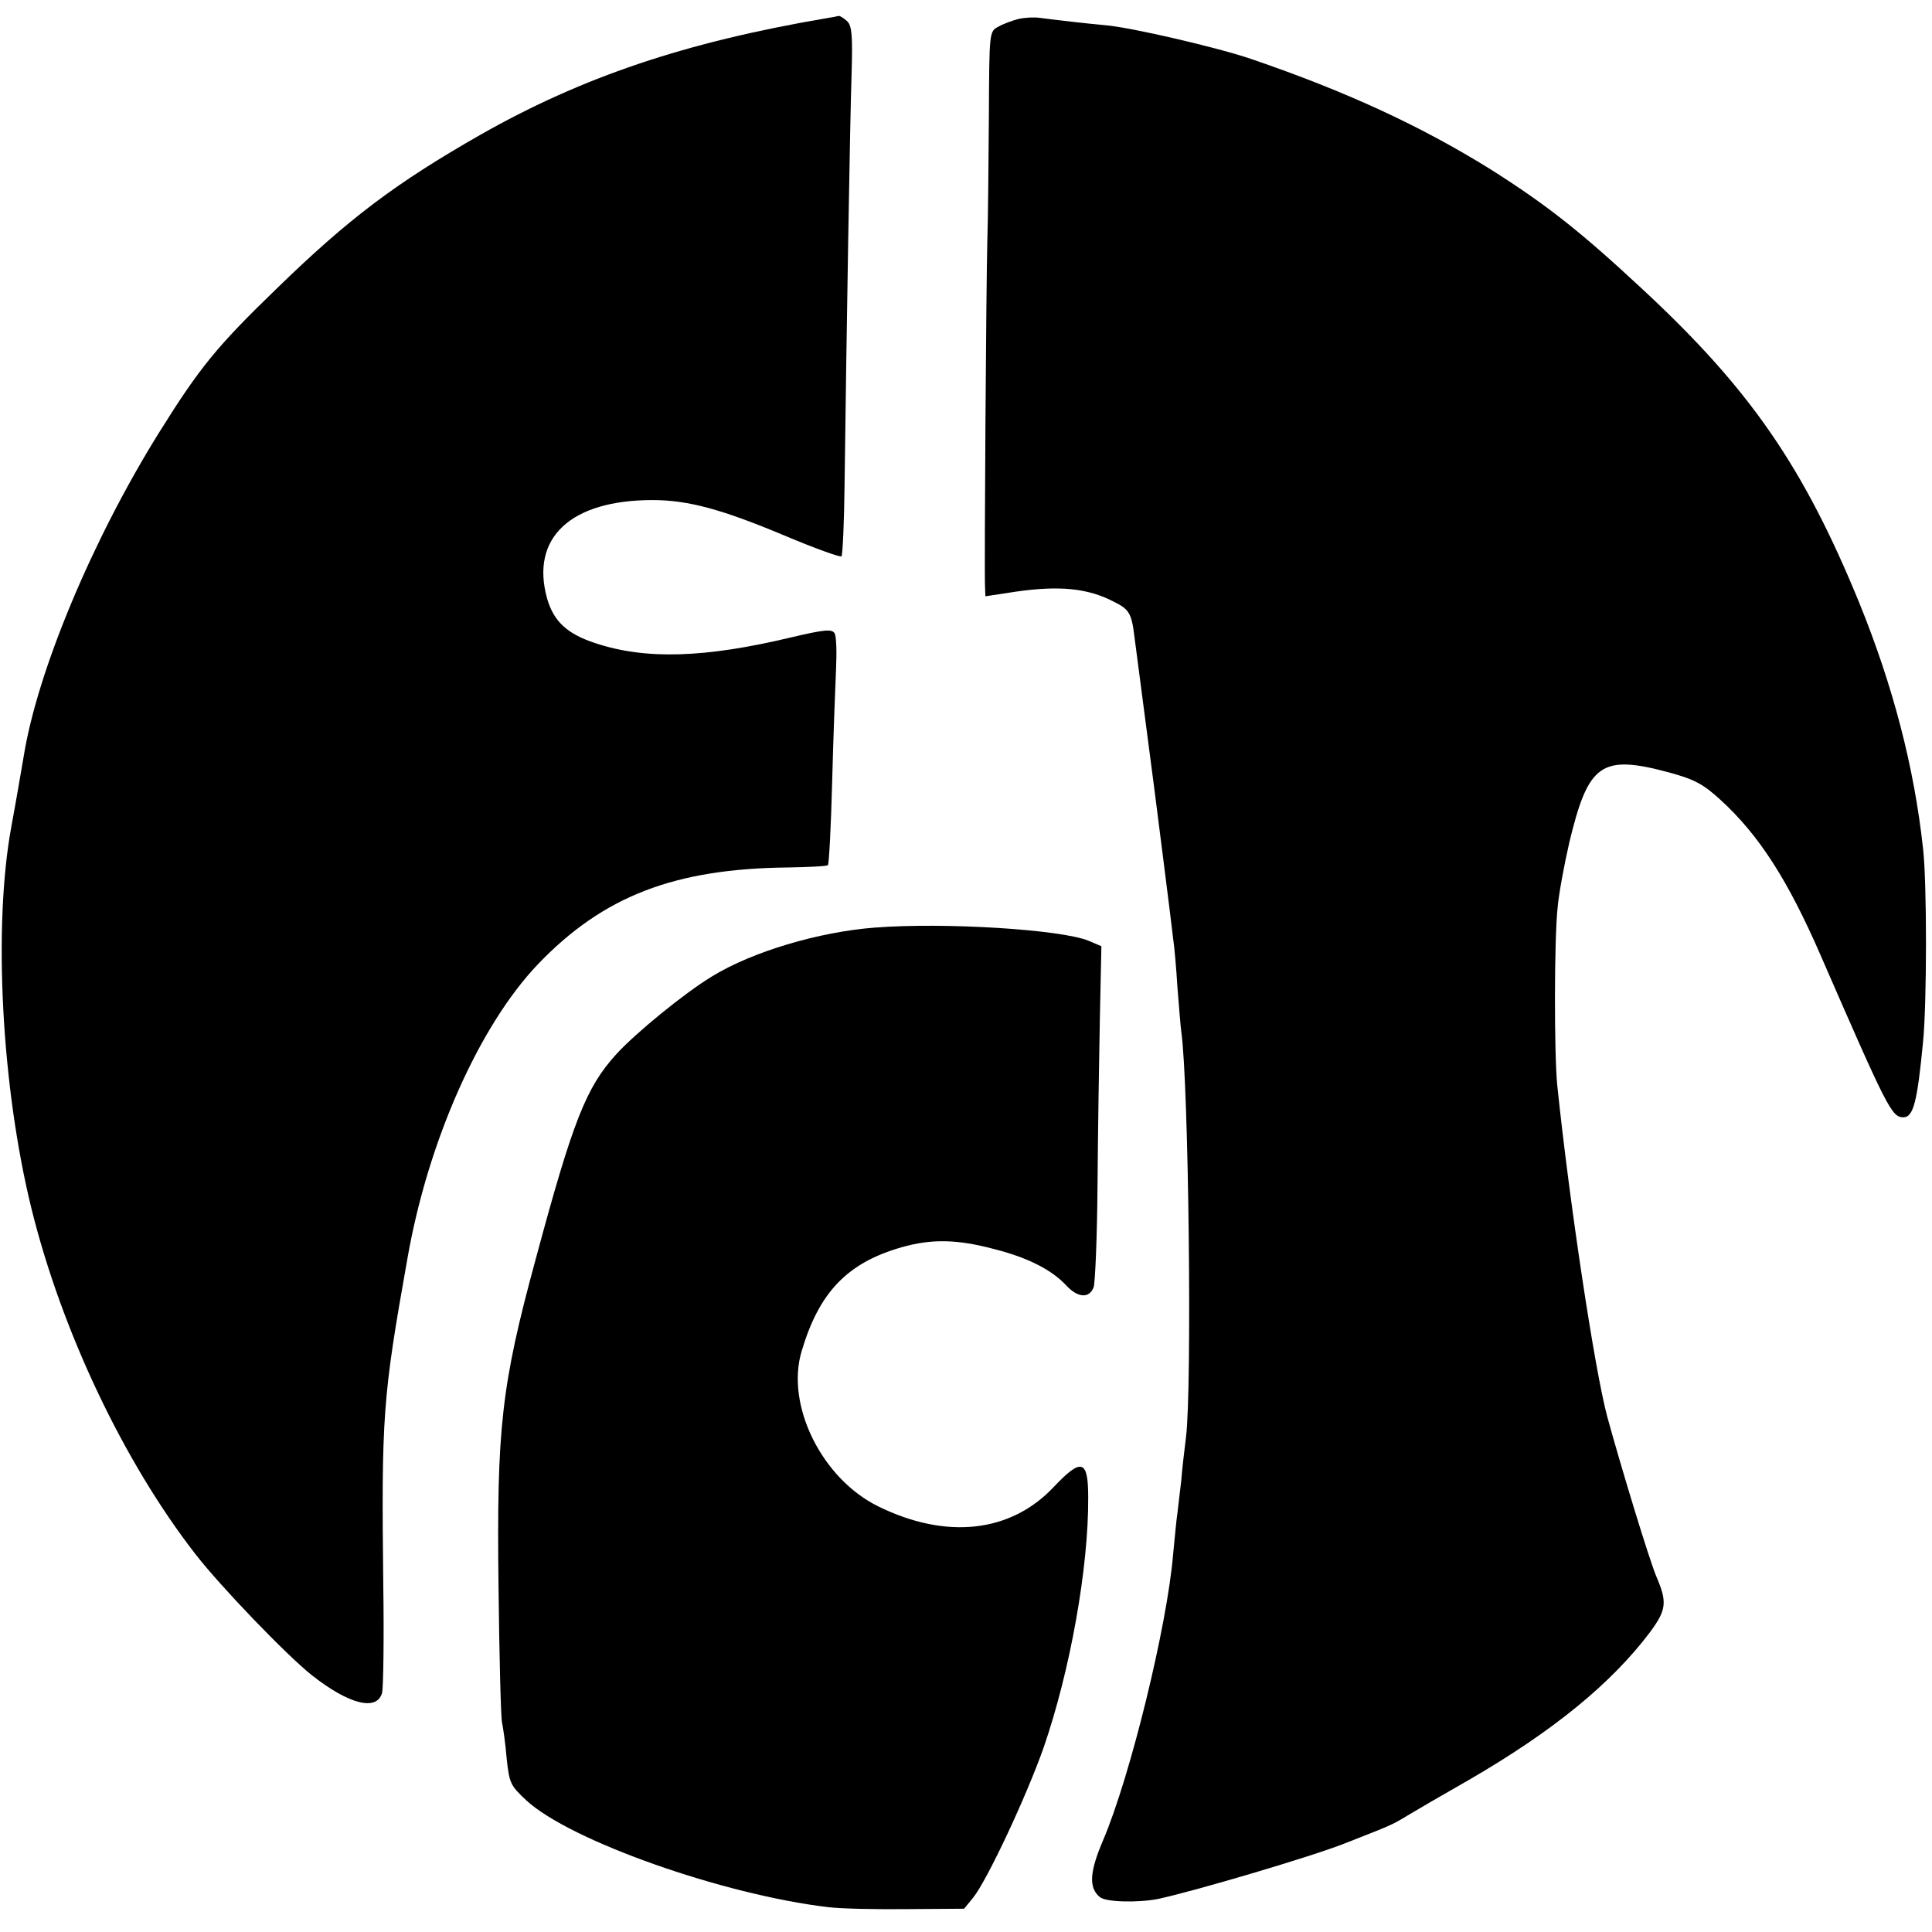
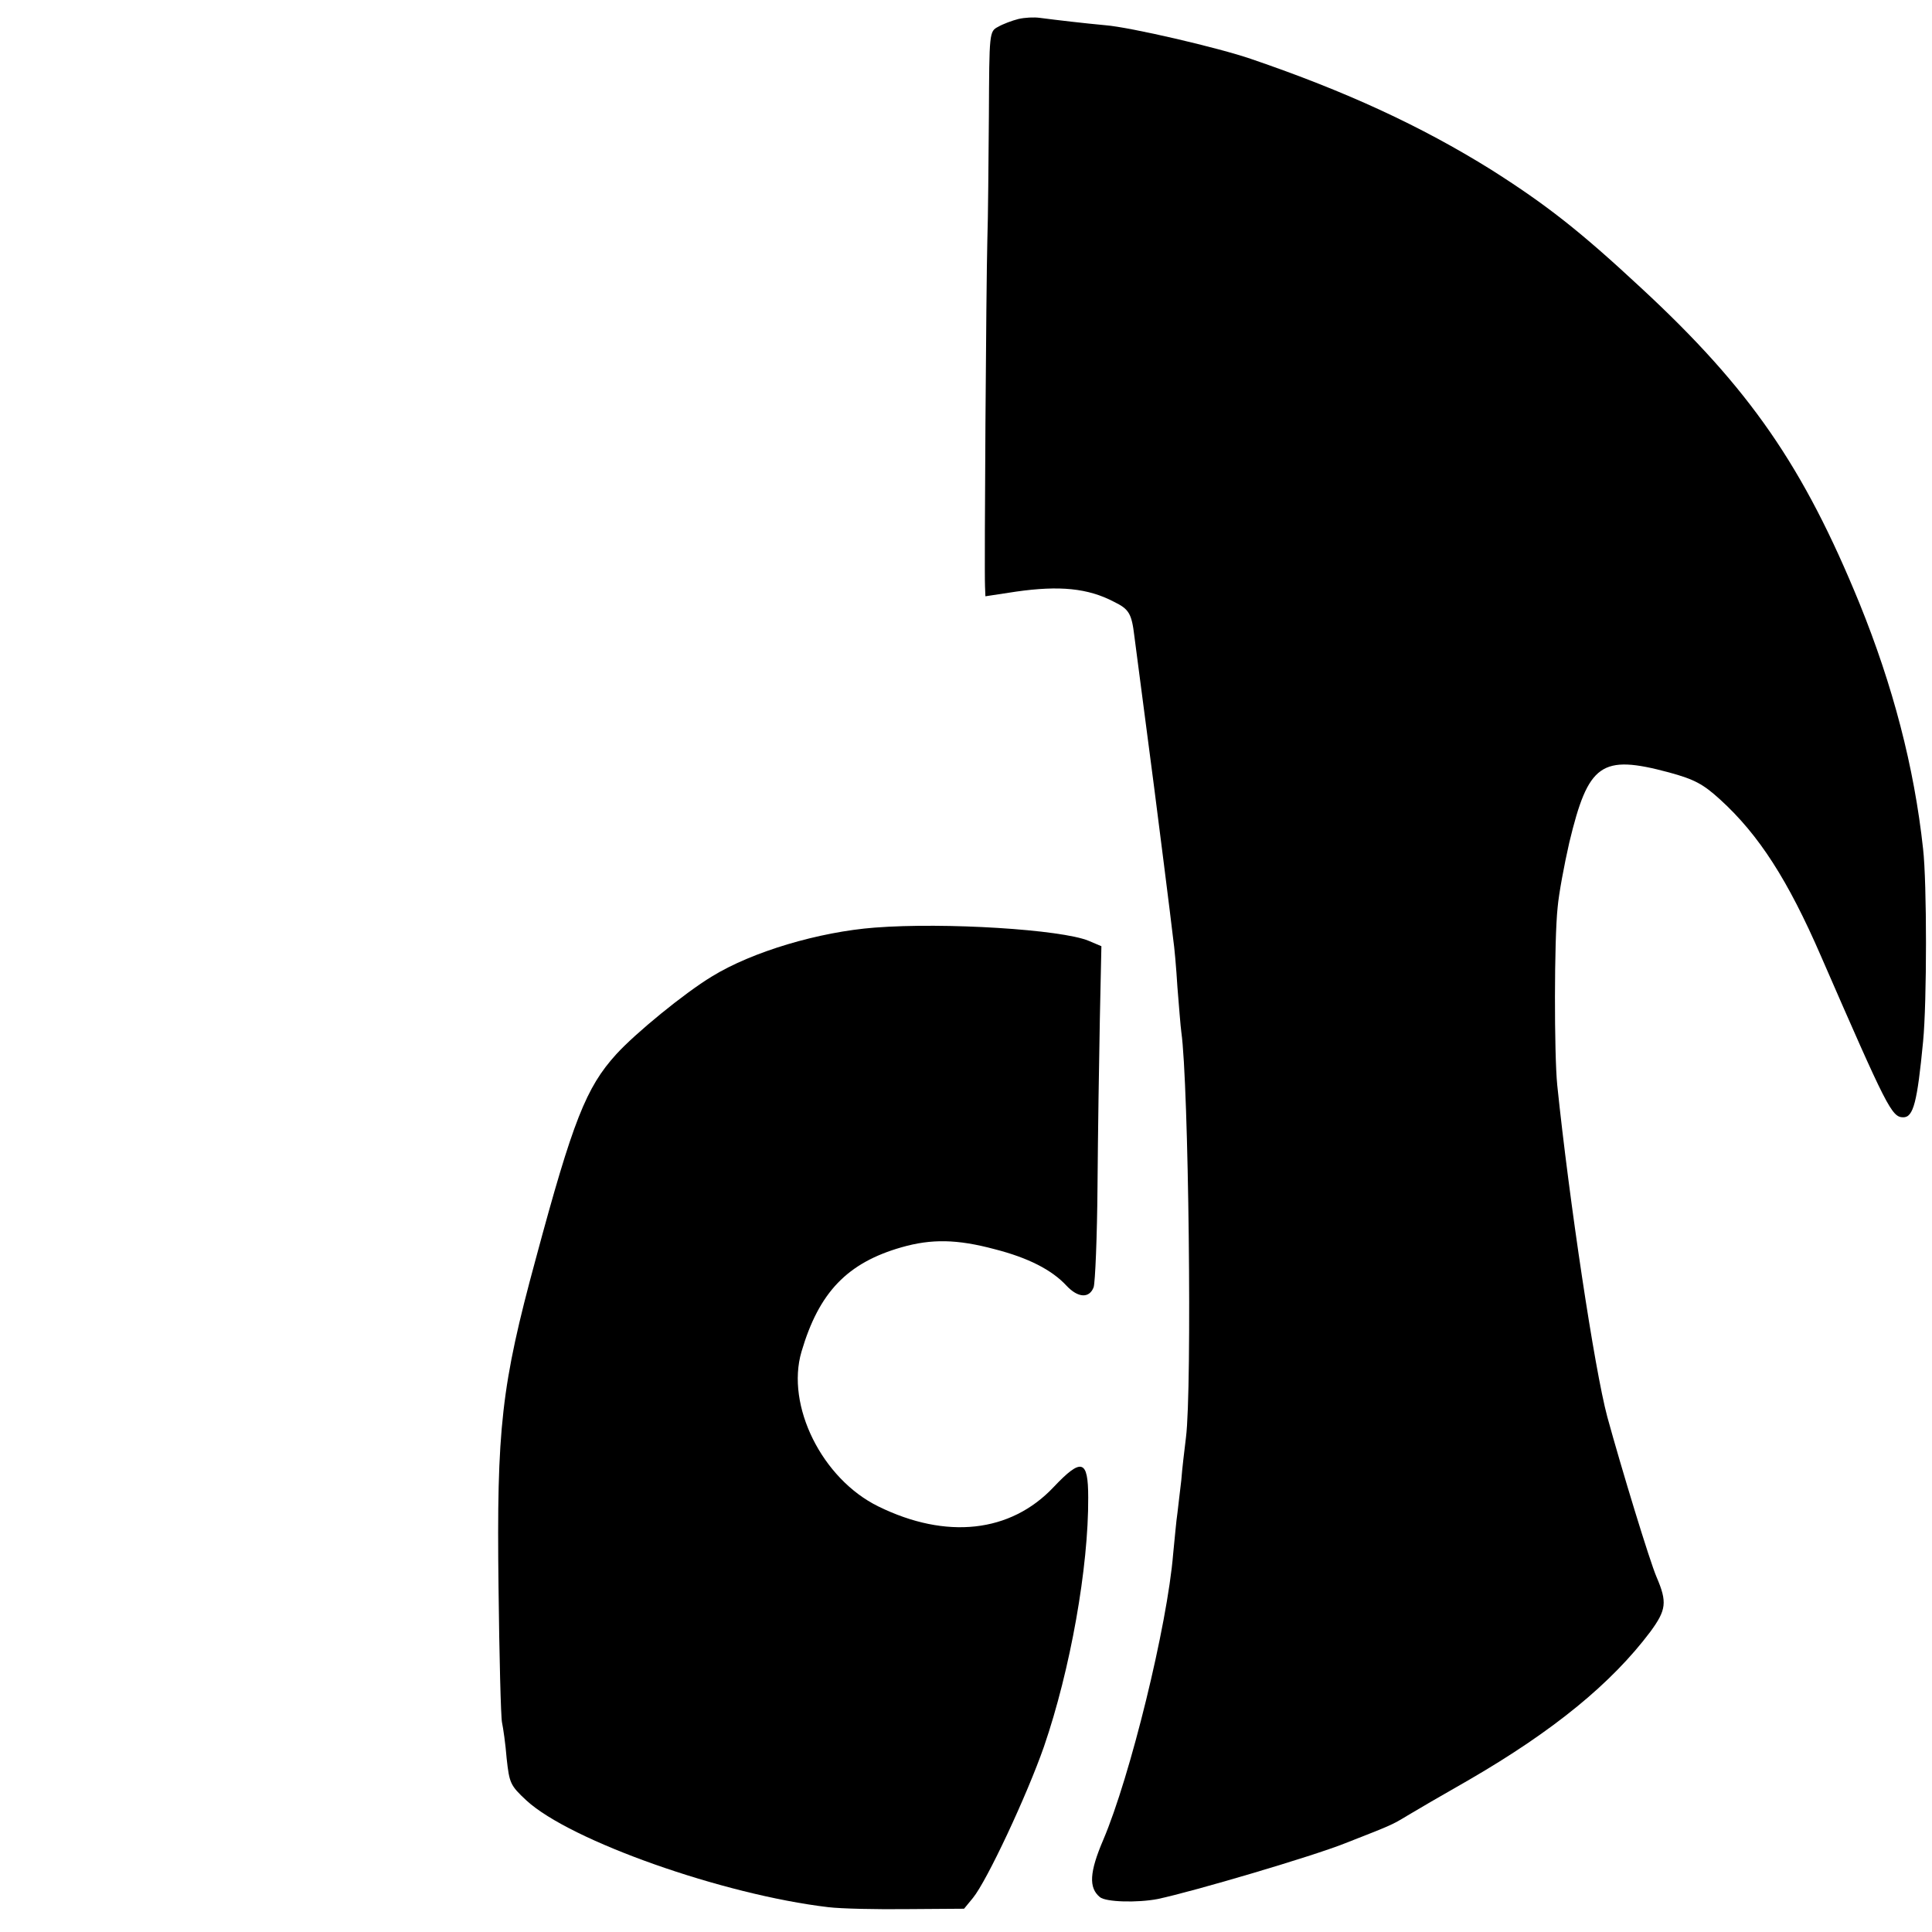
<svg xmlns="http://www.w3.org/2000/svg" version="1.0" width="498pt" height="498pt" viewBox="0 0 498 498" preserveAspectRatio="xMidYMid meet">
  <g transform="translate(0,498) scale(0.1,-0.1)" fill="#000000" stroke="none">
-     <path d="M2130 4933 c-365 -62 -630 -152 -891 -300 -219 -125 -340 -216 -527 -398 -154 -149 -197 -202 -302 -370 -172 -276 -314 -616 -349 -835 -7 -41 -21 -123 -32 -182 -47 -257 -25 -670 52 -983 78 -316 238 -653 422 -890 64 -83 238 -264 302 -314 94 -74 167 -93 180 -44 3 14 5 137 3 272 -5 442 -2 486 62 846 53 304 186 602 337 760 168 175 351 246 645 249 53 1 99 3 102 6 3 3 8 100 11 215 3 116 8 246 10 290 2 44 1 86 -4 93 -7 11 -27 9 -112 -11 -222 -53 -374 -58 -504 -15 -73 24 -108 56 -125 116 -43 156 61 253 272 253 92 0 179 -24 339 -91 78 -33 145 -57 148 -54 3 3 7 87 8 187 5 389 14 938 18 1054 3 100 1 126 -11 138 -9 8 -18 14 -22 14 -4 -1 -18 -4 -32 -6z" />
    <path d="M2625 4931 c-16 -4 -40 -13 -52 -20 -23 -12 -23 -14 -24 -229 -1 -119 -2 -264 -4 -322 -3 -111 -8 -847 -6 -891 l1 -26 79 12 c112 16 185 9 252 -26 39 -19 46 -30 53 -89 7 -55 46 -351 51 -390 6 -46 44 -345 49 -390 3 -19 8 -75 11 -125 4 -49 8 -101 10 -115 19 -133 28 -920 12 -1045 -4 -33 -10 -82 -12 -110 -3 -27 -8 -66 -10 -85 -3 -19 -7 -66 -11 -105 -15 -185 -111 -575 -180 -737 -36 -84 -38 -124 -9 -148 15 -13 97 -15 149 -5 94 20 399 110 484 144 120 47 120 47 158 70 18 11 90 53 162 94 217 126 366 248 466 381 41 56 44 76 16 141 -18 42 -90 278 -127 413 -33 123 -98 556 -129 855 -8 80 -8 375 1 458 3 35 17 110 30 167 49 204 82 228 257 181 66 -18 88 -30 132 -70 100 -91 175 -208 260 -404 170 -390 182 -415 212 -415 26 0 36 39 51 195 10 102 10 410 0 497 -23 212 -78 421 -164 633 -144 352 -282 553 -563 813 -158 147 -245 215 -387 305 -180 112 -372 201 -618 285 -84 29 -312 82 -376 87 -54 5 -123 13 -169 19 -14 2 -38 1 -55 -3z" />
-     <path d="M2255 2589 c-144 -11 -316 -62 -420 -126 -71 -43 -197 -146 -247 -201 -77 -85 -111 -170 -207 -527 -89 -327 -101 -437 -96 -845 2 -179 6 -336 9 -350 3 -14 9 -55 12 -93 7 -63 9 -69 51 -108 113 -104 507 -243 778 -275 33 -4 125 -6 205 -5 l145 1 23 28 c36 44 139 264 183 390 68 198 115 462 114 642 0 98 -17 103 -89 27 -111 -118 -277 -136 -452 -50 -145 71 -239 260 -198 399 45 153 118 229 258 269 77 22 143 21 240 -5 86 -22 147 -53 185 -94 30 -32 59 -33 70 -4 4 12 9 130 10 262 1 133 4 326 6 429 l4 188 -33 14 c-70 29 -370 48 -551 34z" />
+     <path d="M2255 2589 c-144 -11 -316 -62 -420 -126 -71 -43 -197 -146 -247 -201 -77 -85 -111 -170 -207 -527 -89 -327 -101 -437 -96 -845 2 -179 6 -336 9 -350 3 -14 9 -55 12 -93 7 -63 9 -69 51 -108 113 -104 507 -243 778 -275 33 -4 125 -6 205 -5 l145 1 23 28 c36 44 139 264 183 390 68 198 115 462 114 642 0 98 -17 103 -89 27 -111 -118 -277 -136 -452 -50 -145 71 -239 260 -198 399 45 153 118 229 258 269 77 22 143 21 240 -5 86 -22 147 -53 185 -94 30 -32 59 -33 70 -4 4 12 9 130 10 262 1 133 4 326 6 429 l4 188 -33 14 c-70 29 -370 48 -551 34" />
  </g>
</svg>